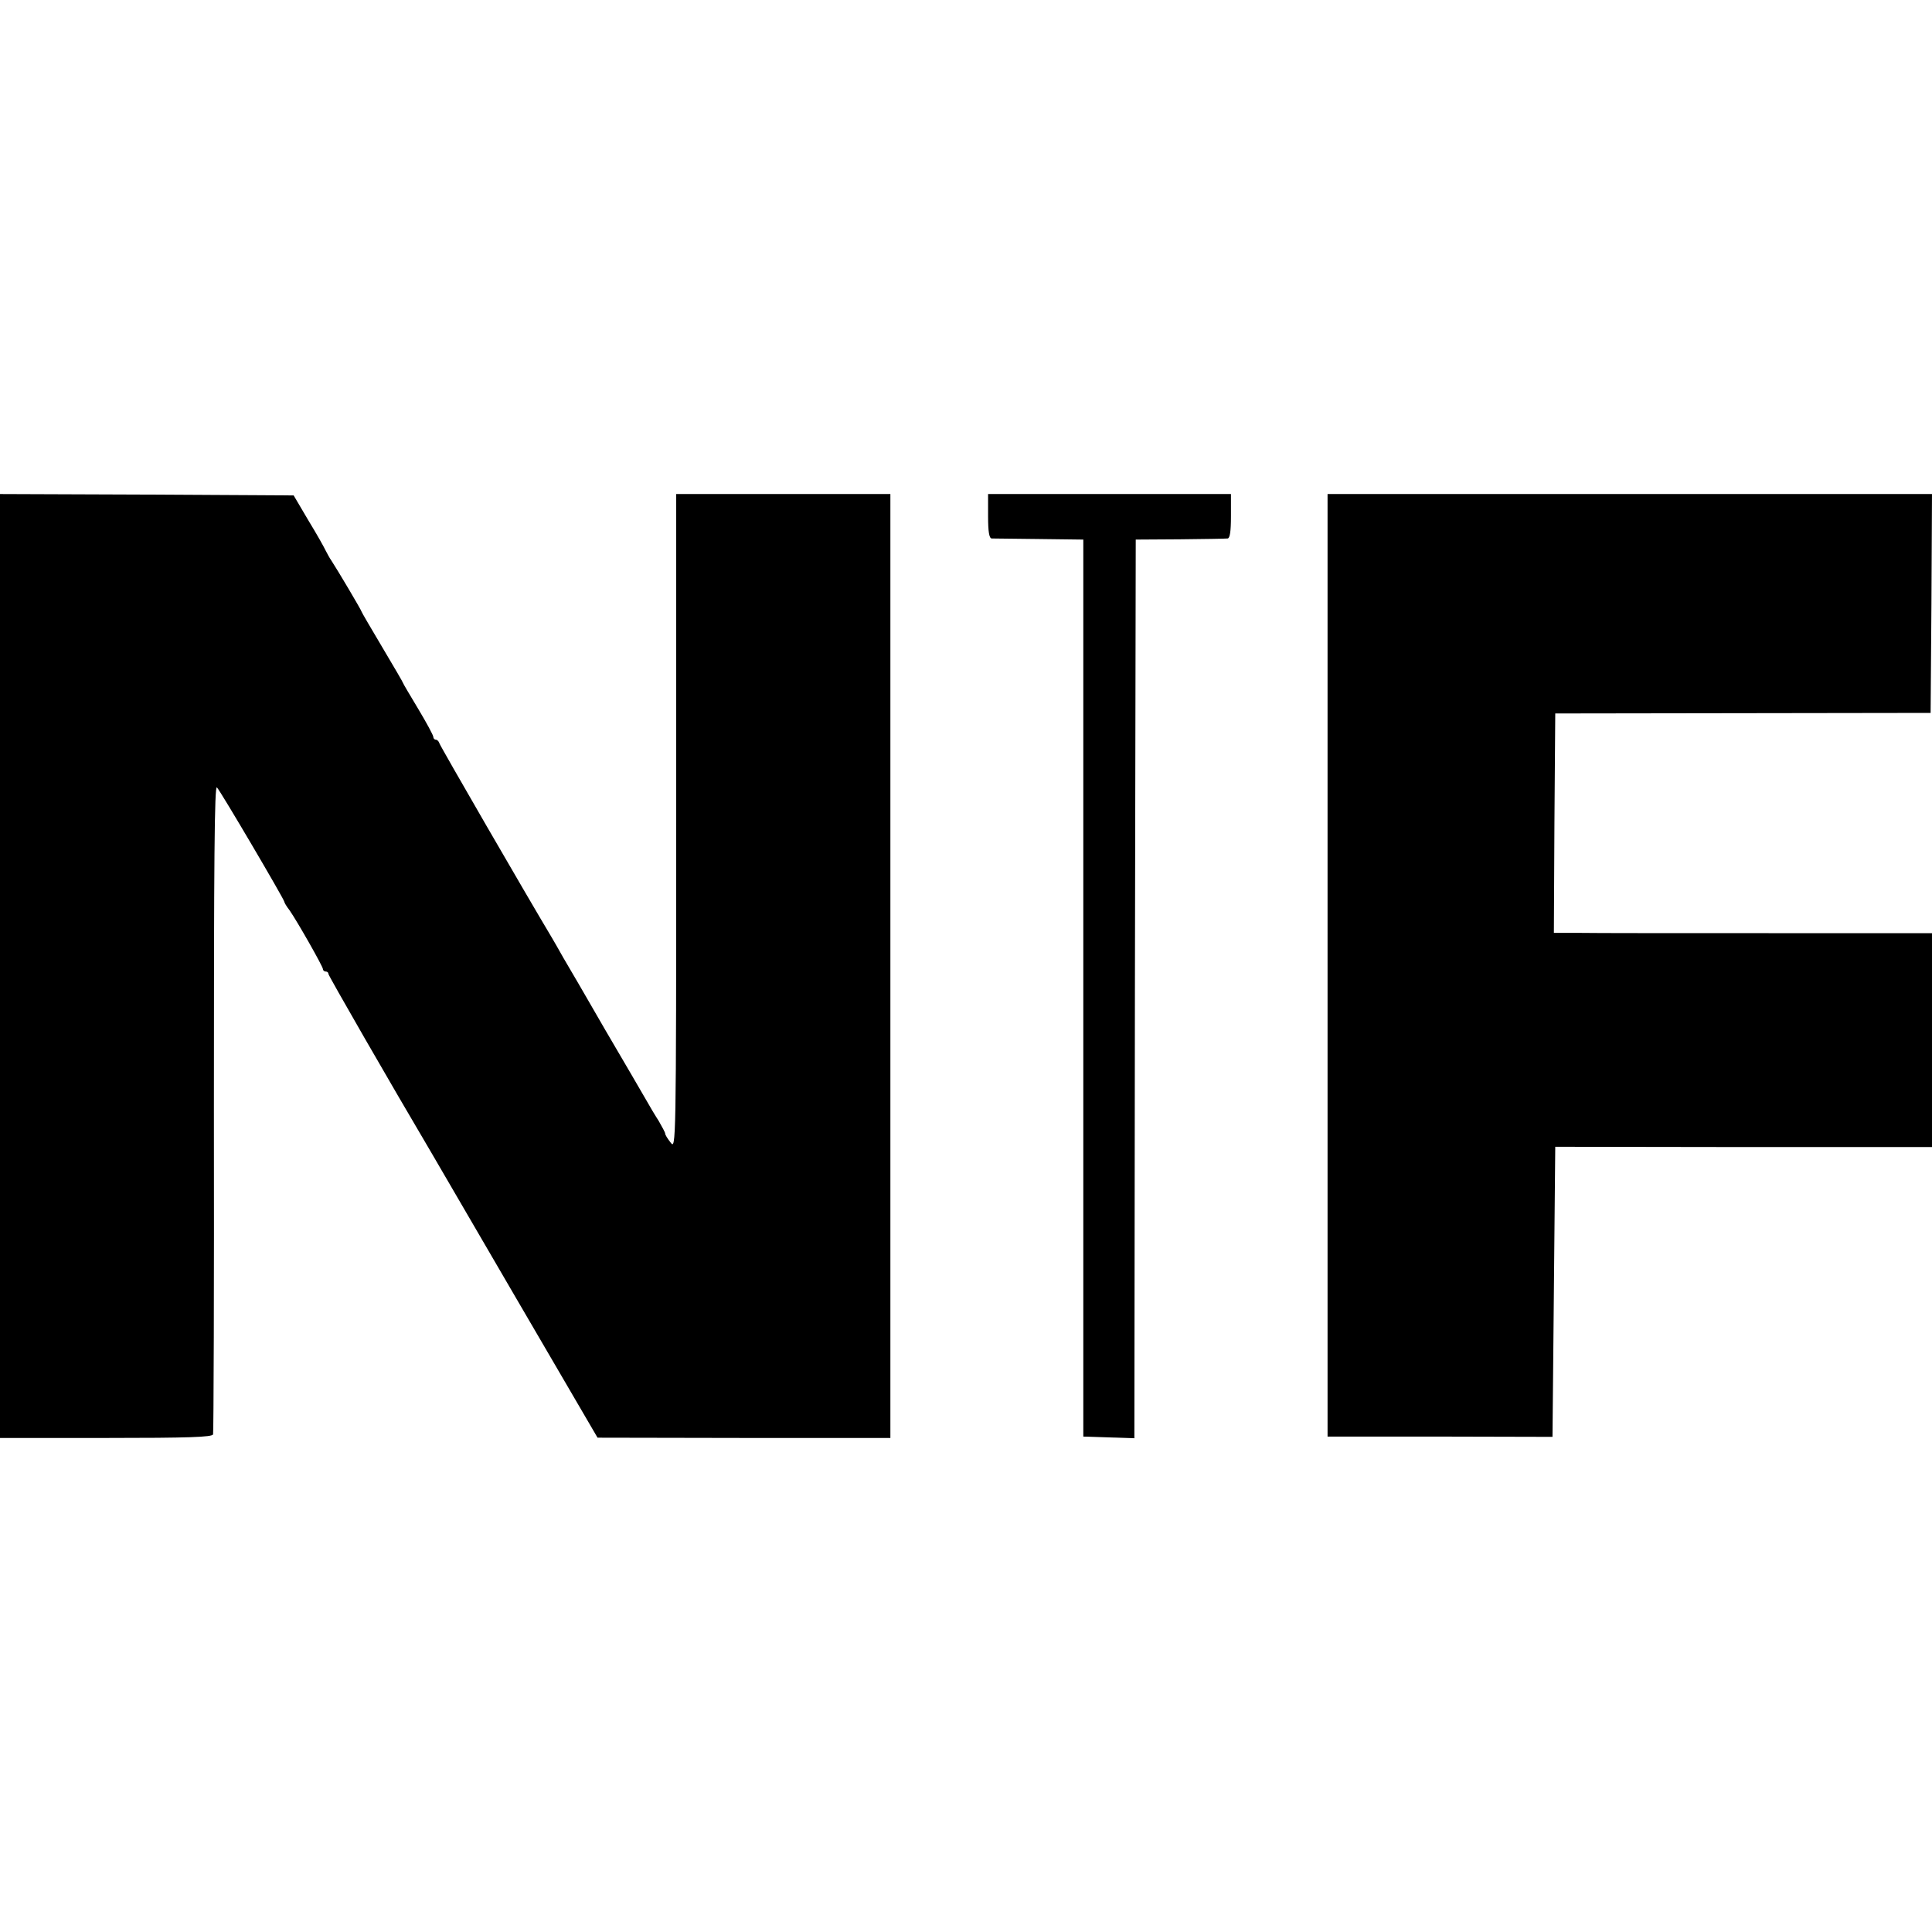
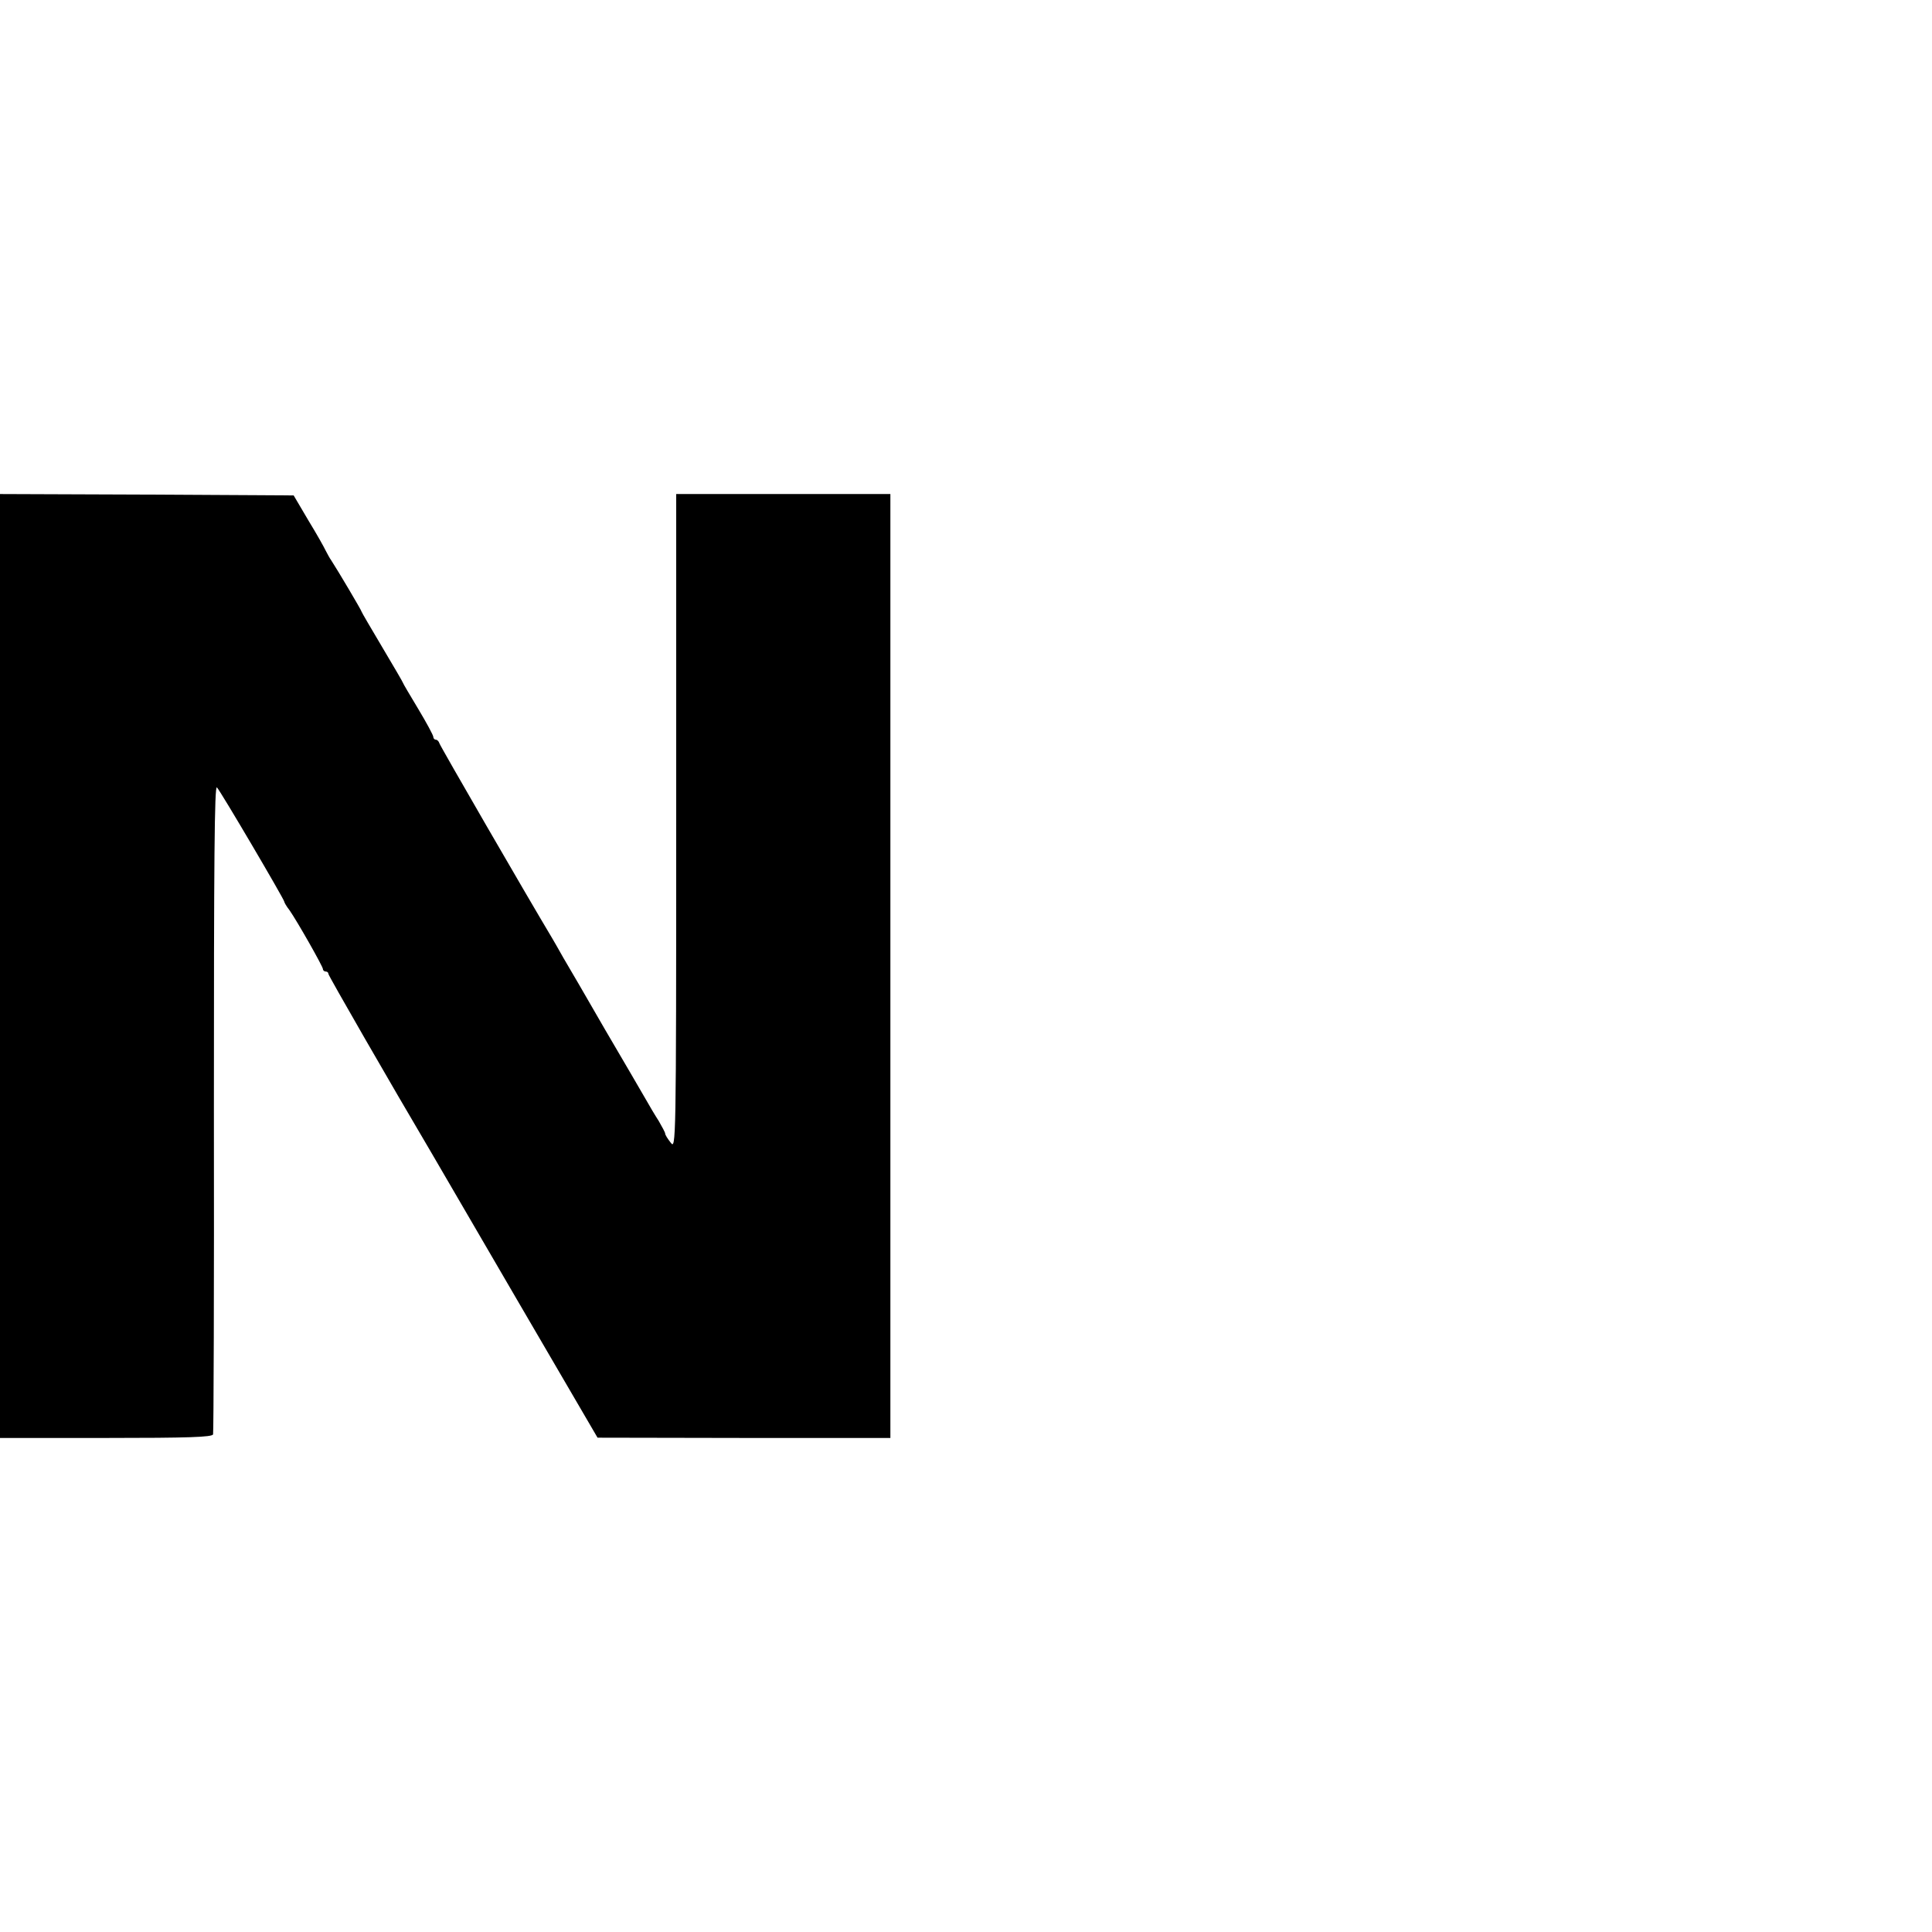
<svg xmlns="http://www.w3.org/2000/svg" height="700pt" preserveAspectRatio="xMidYMid meet" viewBox="0 0 700 700" width="700pt">
  <g transform="matrix(.1 0 0 -.1 0 700)">
    <path d="m0 3500v-1710h384c298 0 385 3 388 13 2 6 4 540 3 1184 0 896 2 1170 11 1160 13-13 244-406 244-414 0-3 8-17 19-31 28-40 121-204 121-213 0-5 5-9 10-9 6 0 10-4 10-9 0-6 222-392 375-651 8-14 146-251 307-527l293-502 530-1h531v1710 1710h-388-388v-1187c0-1181-1-1188-20-1163-11 14-20 28-20 33 0 4-11 24-23 45-13 20-35 57-49 82s-80 137-146 250c-65 113-133 230-151 260-17 30-35 62-40 70-94 157-407 698-409 707-2 7-8 13-13 13s-9 5-9 10c0 6-25 52-55 102s-55 92-55 94-34 60-75 129-75 127-75 129c0 4-87 151-110 186-6 8-14 24-20 35-5 11-33 61-63 110l-53 90-532 3-532 2z" />
-     <path d="m3580 5130c0-57 4-80 13-81 6 0 84-1 172-2l160-2v-1625-1625l92-3 93-3 2 1628 3 1628 160 1c88 1 166 2 173 3 8 1 12 24 12 81v80h-440-440z" />
-     <path d="m4810 3502v-1707h408l407-1 5 526 5 525 683-1h682v388 387h-592c-326 0-635 0-686 1h-92l2 398 3 397 680 1 680 1 3 396 2 397h-1095-1095z" />
  </g>
</svg>